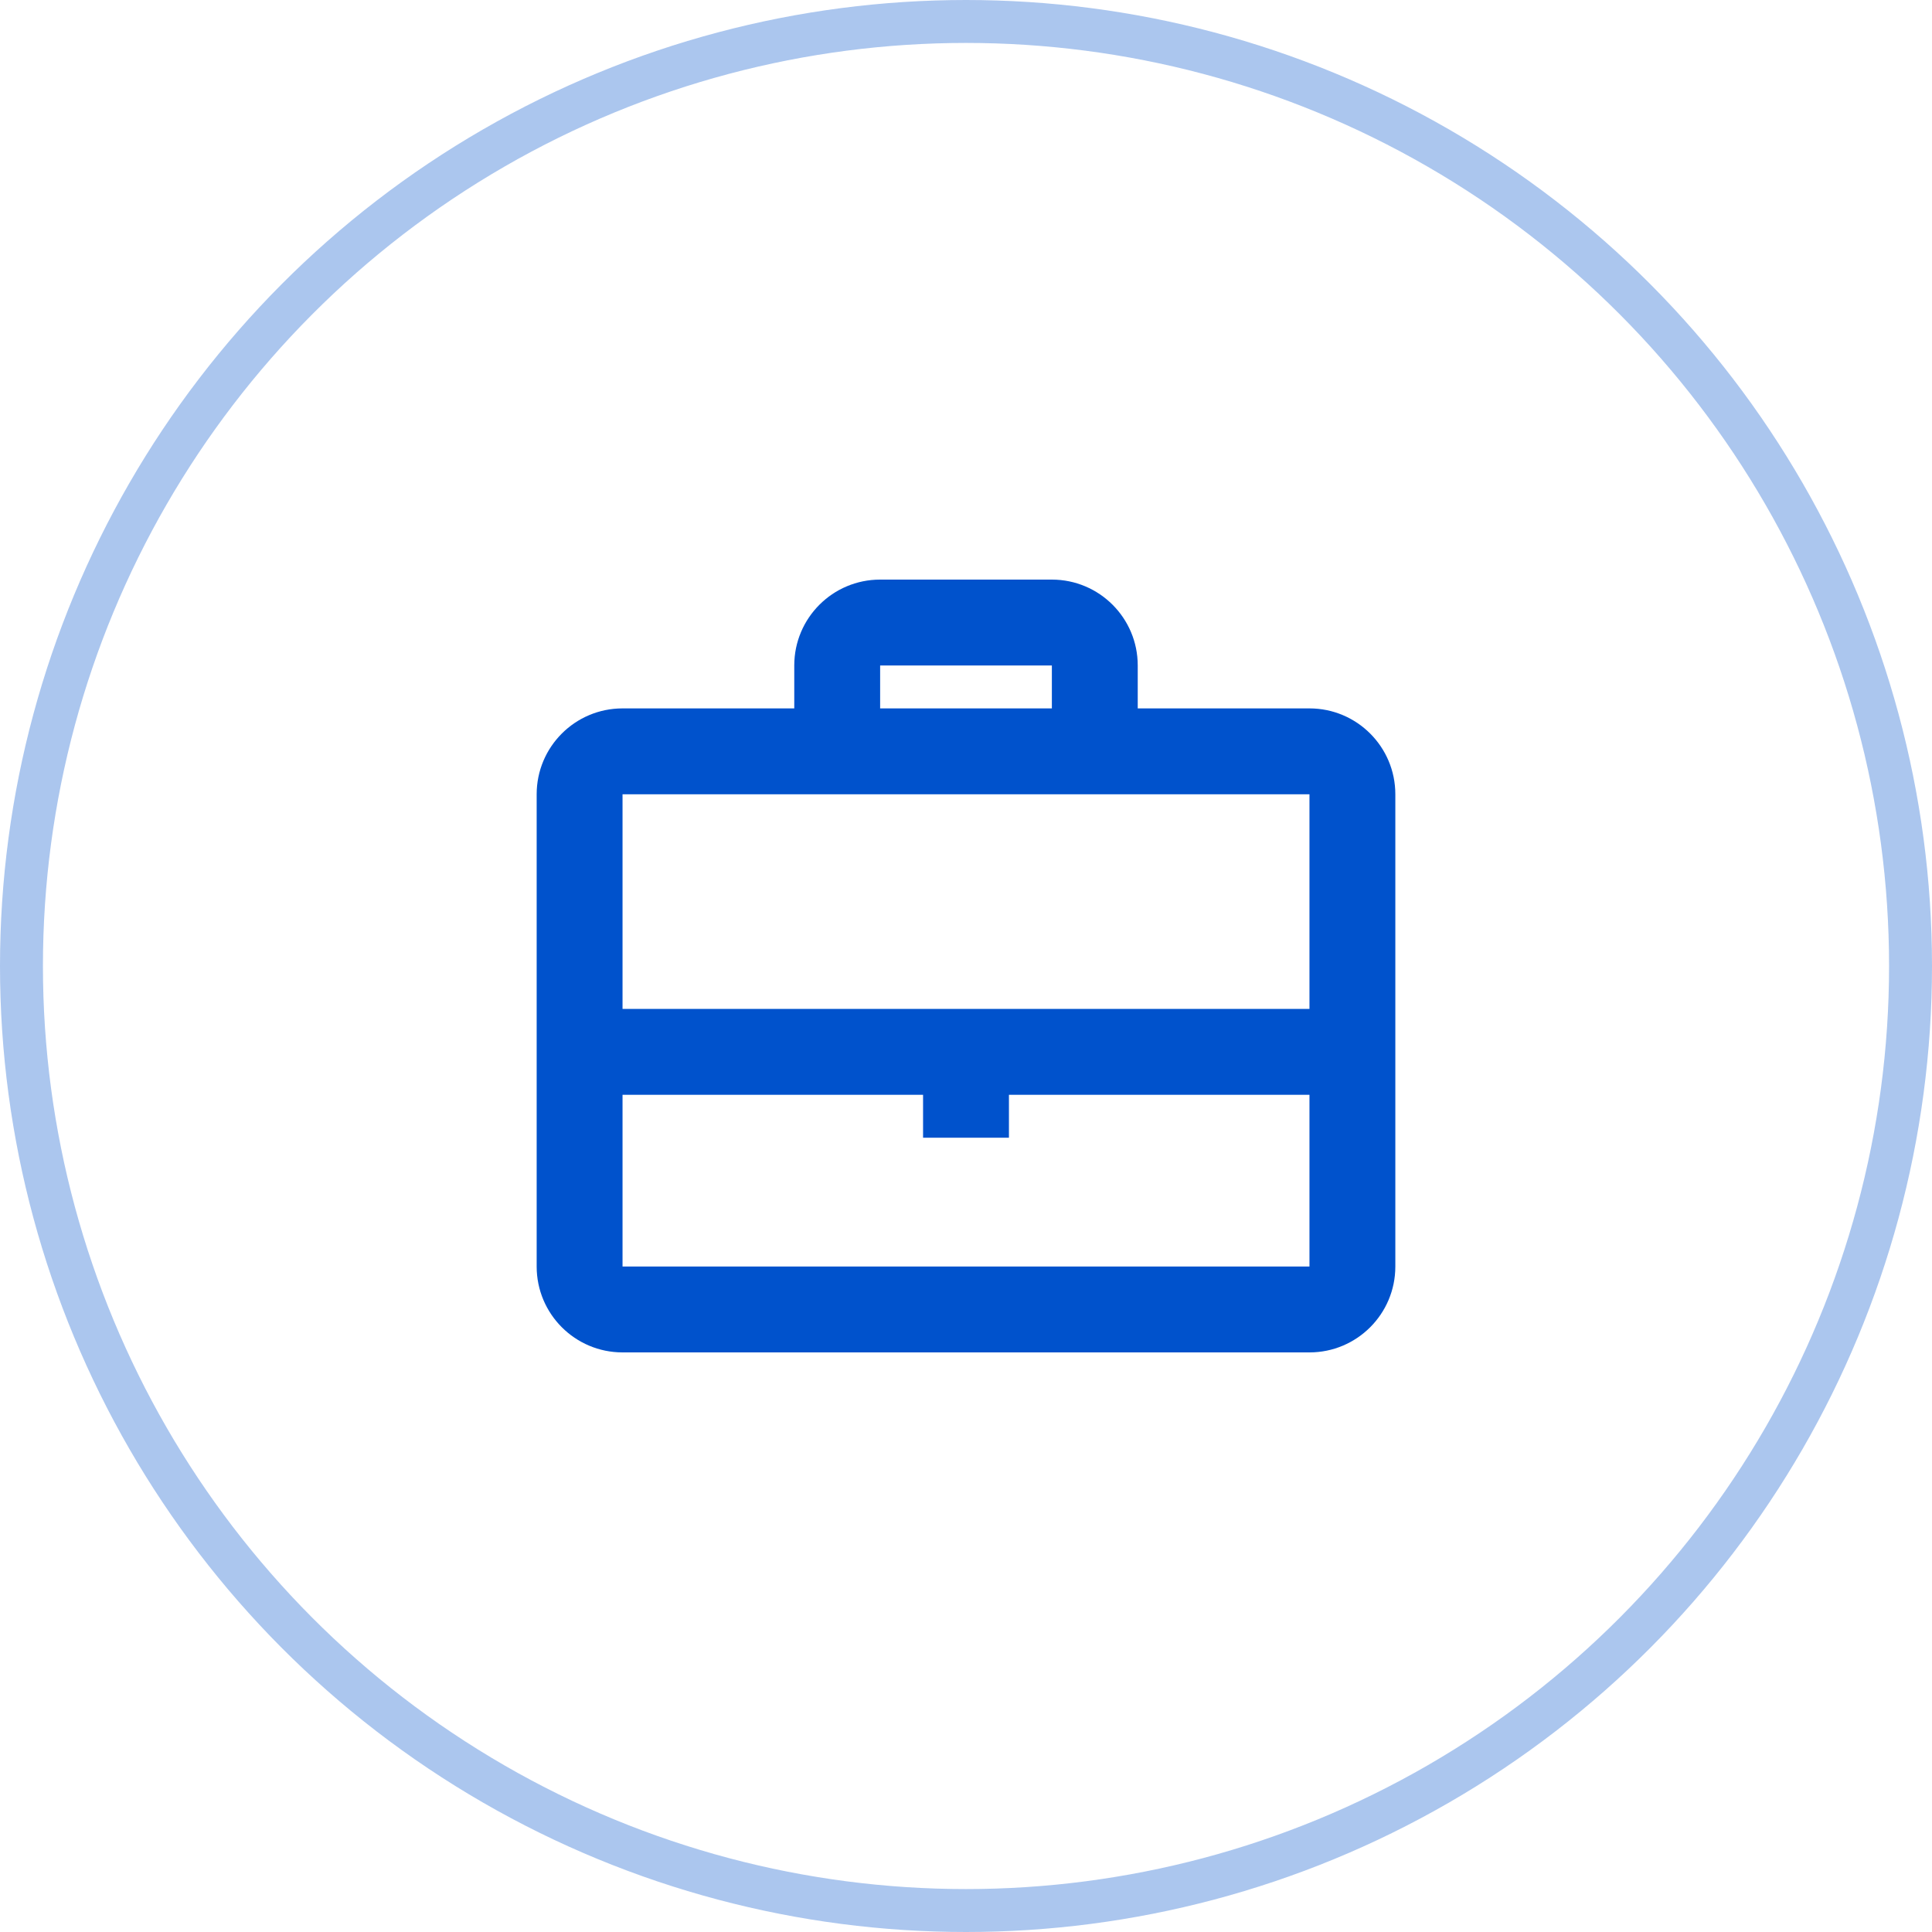
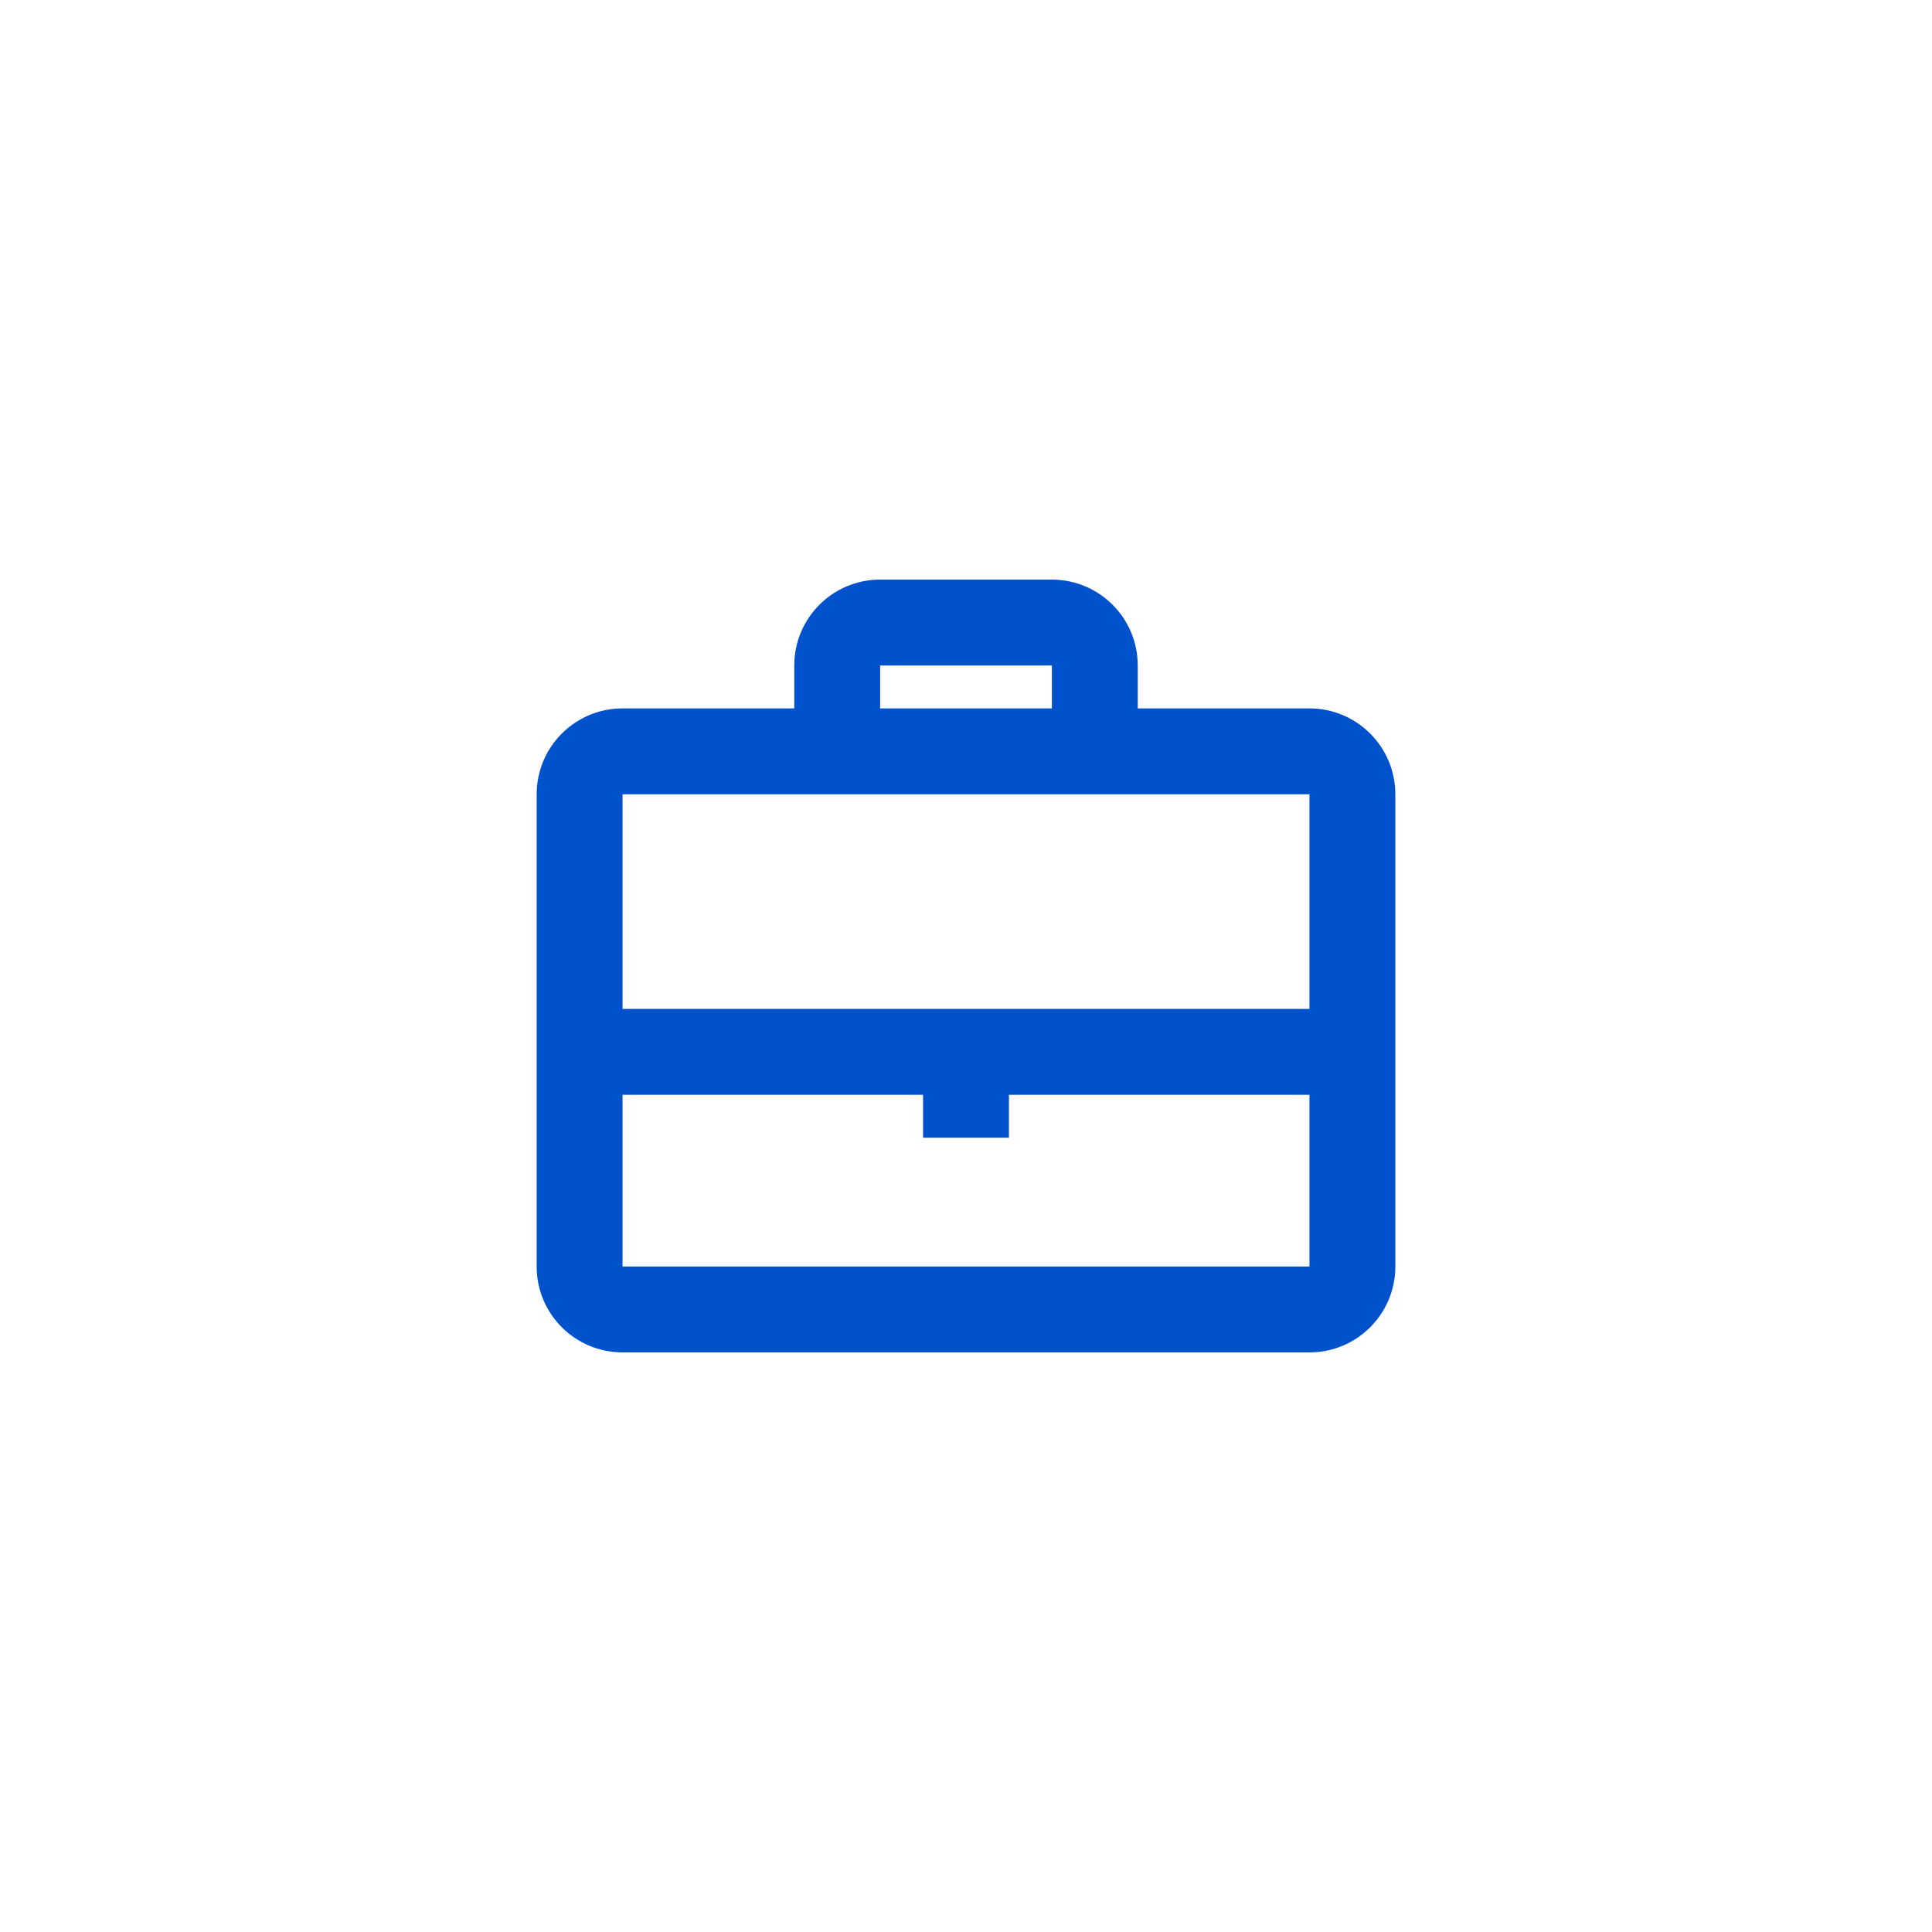
<svg xmlns="http://www.w3.org/2000/svg" width="90" height="90" viewBox="0 0 90 90" fill="none">
-   <circle cx="45" cy="45" r="44" stroke="#0052CC" stroke-opacity="0.33" stroke-width="2" />
  <path fill-rule="evenodd" clip-rule="evenodd" d="M41 27H49C51.209 27 53 28.791 53 31V33H61C63.209 33 65 34.791 65 37V59C65 61.209 63.209 63 61 63H29C26.791 63 25 61.209 25 59V37C25 34.791 26.791 33 29 33H37V31C37 28.791 38.791 27 41 27ZM29 37H37H53H61V47H47H43H29V37ZM29 59V51H43V53H47V51H61V59H29ZM49 31V33H41V31H49Z" fill="#0052CC" />
</svg>